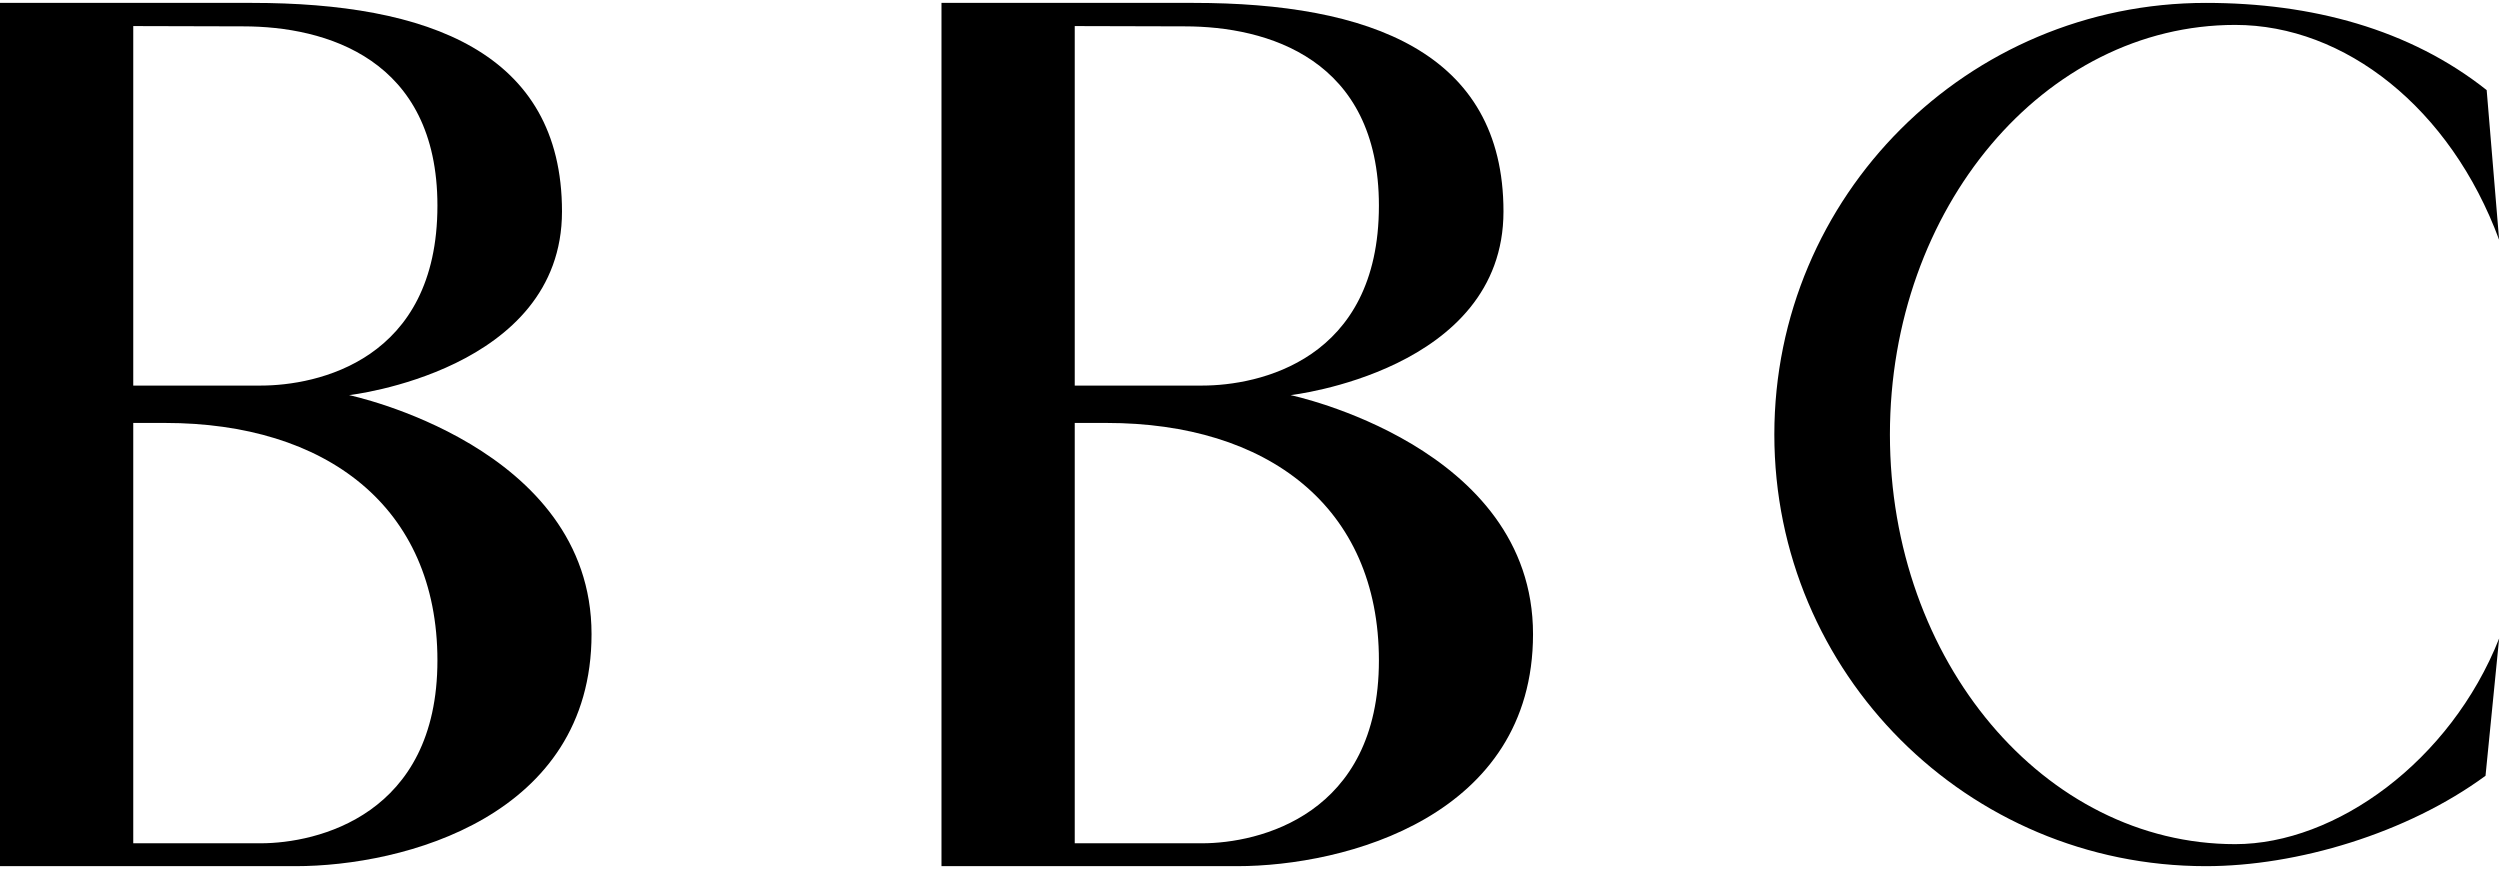
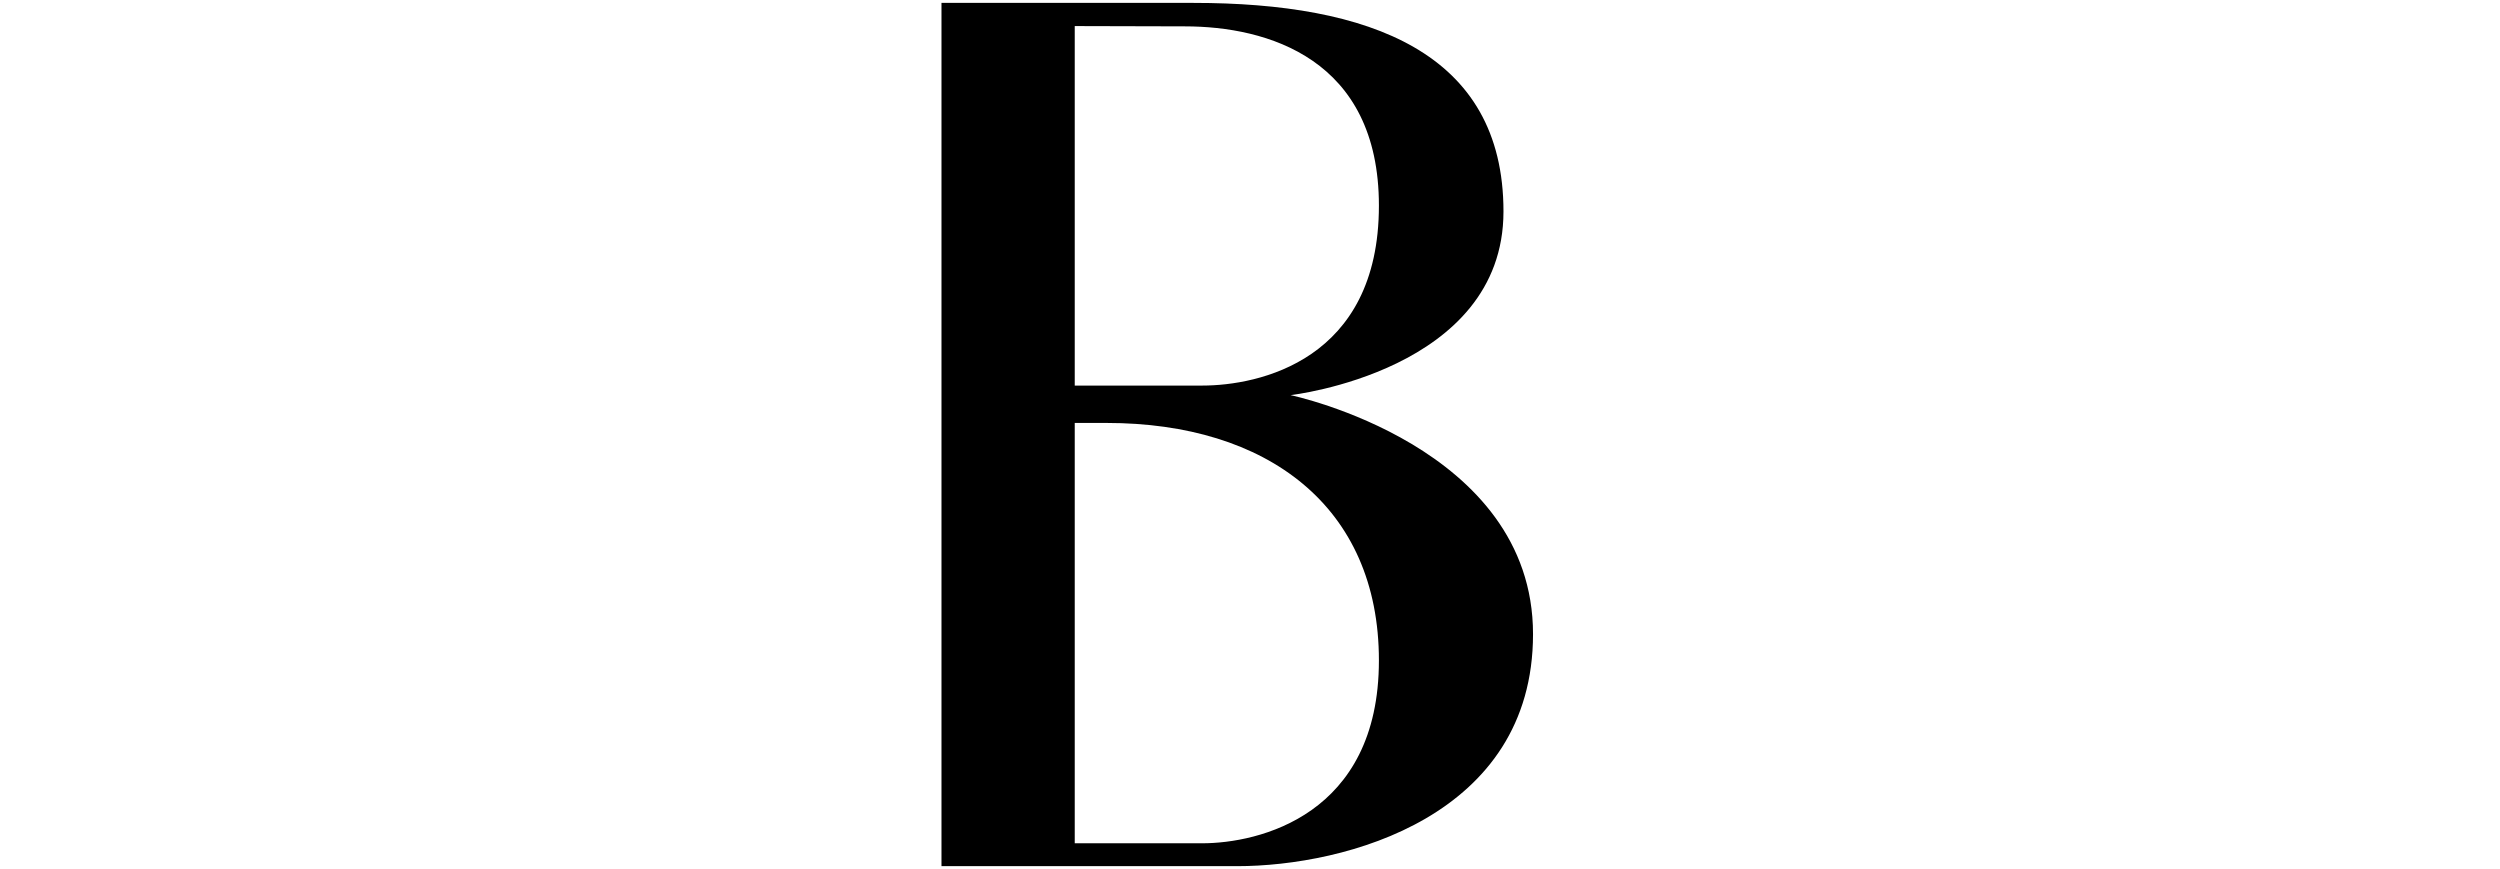
<svg xmlns="http://www.w3.org/2000/svg" version="1.2" viewBox="0 0 863 300" width="863" height="300">
  <style />
  <path fill-rule="evenodd" d="m412 1c60.5 0 107 16.9 107 72 0 55.1-73.5 63.4-73.5 63.4 0 0 83.7 17.5 83.7 82.5 0 62.9-64.7 80.1-102.2 80.1-37.5 0-102 0-102 0v-298c0 0 26.5 0 87 0zm-41 8v124.1c0 0 24.6 0 44 0 19.4 0 61-8.6 61-62.1 0-50.8-38.6-61.9-67-61.9-2.7 0-35.3-0.1-38-0.1zm0 137v145.1c0 0 24.6 0 44 0 19.4 0 61-9.6 61-63.1 0-53.2-38.6-82-94-82-0.3 0-10.7 0-11 0z" />
-   <path fill-rule="evenodd" d="m87 1c60.5 0 107 16.9 107 72 0 55.1-73.5 63.4-73.5 63.4 0 0 83.7 17.5 83.7 82.5 0 62.9-64.7 80.1-102.2 80.1-37.5 0-102 0-102 0v-298c0 0 26.5 0 87 0zm-41 8v124.1c0 0 24.6 0 44 0 19.4 0 61-8.6 61-62.1 0-50.8-38.6-61.9-67-61.9-2.7 0-35.3-0.1-38-0.1zm0 137v145.1c0 0 24.6 0 44 0 19.4 0 61-9.6 61-63.1 0-53.2-38.6-82-94-82-0.3 0-10.7 0-11 0z" />
-   <path d="m761.5 299c-82.4 0-149-66.6-149-149 0-82.4 66.6-149 149-149 36.4 0 70.3 9 96.9 30.1l4.3 51.7c-16.8-45.5-53.3-74.2-91.1-74.2-65.9 0-119.2 63.2-119.2 141.4 0 78.2 53.3 141.4 119.2 141.4 34.7 0 74.3-28.6 91.1-71l-4.7 47.4c-27.1 19.9-65.1 31.2-96.5 31.2z" />
</svg>